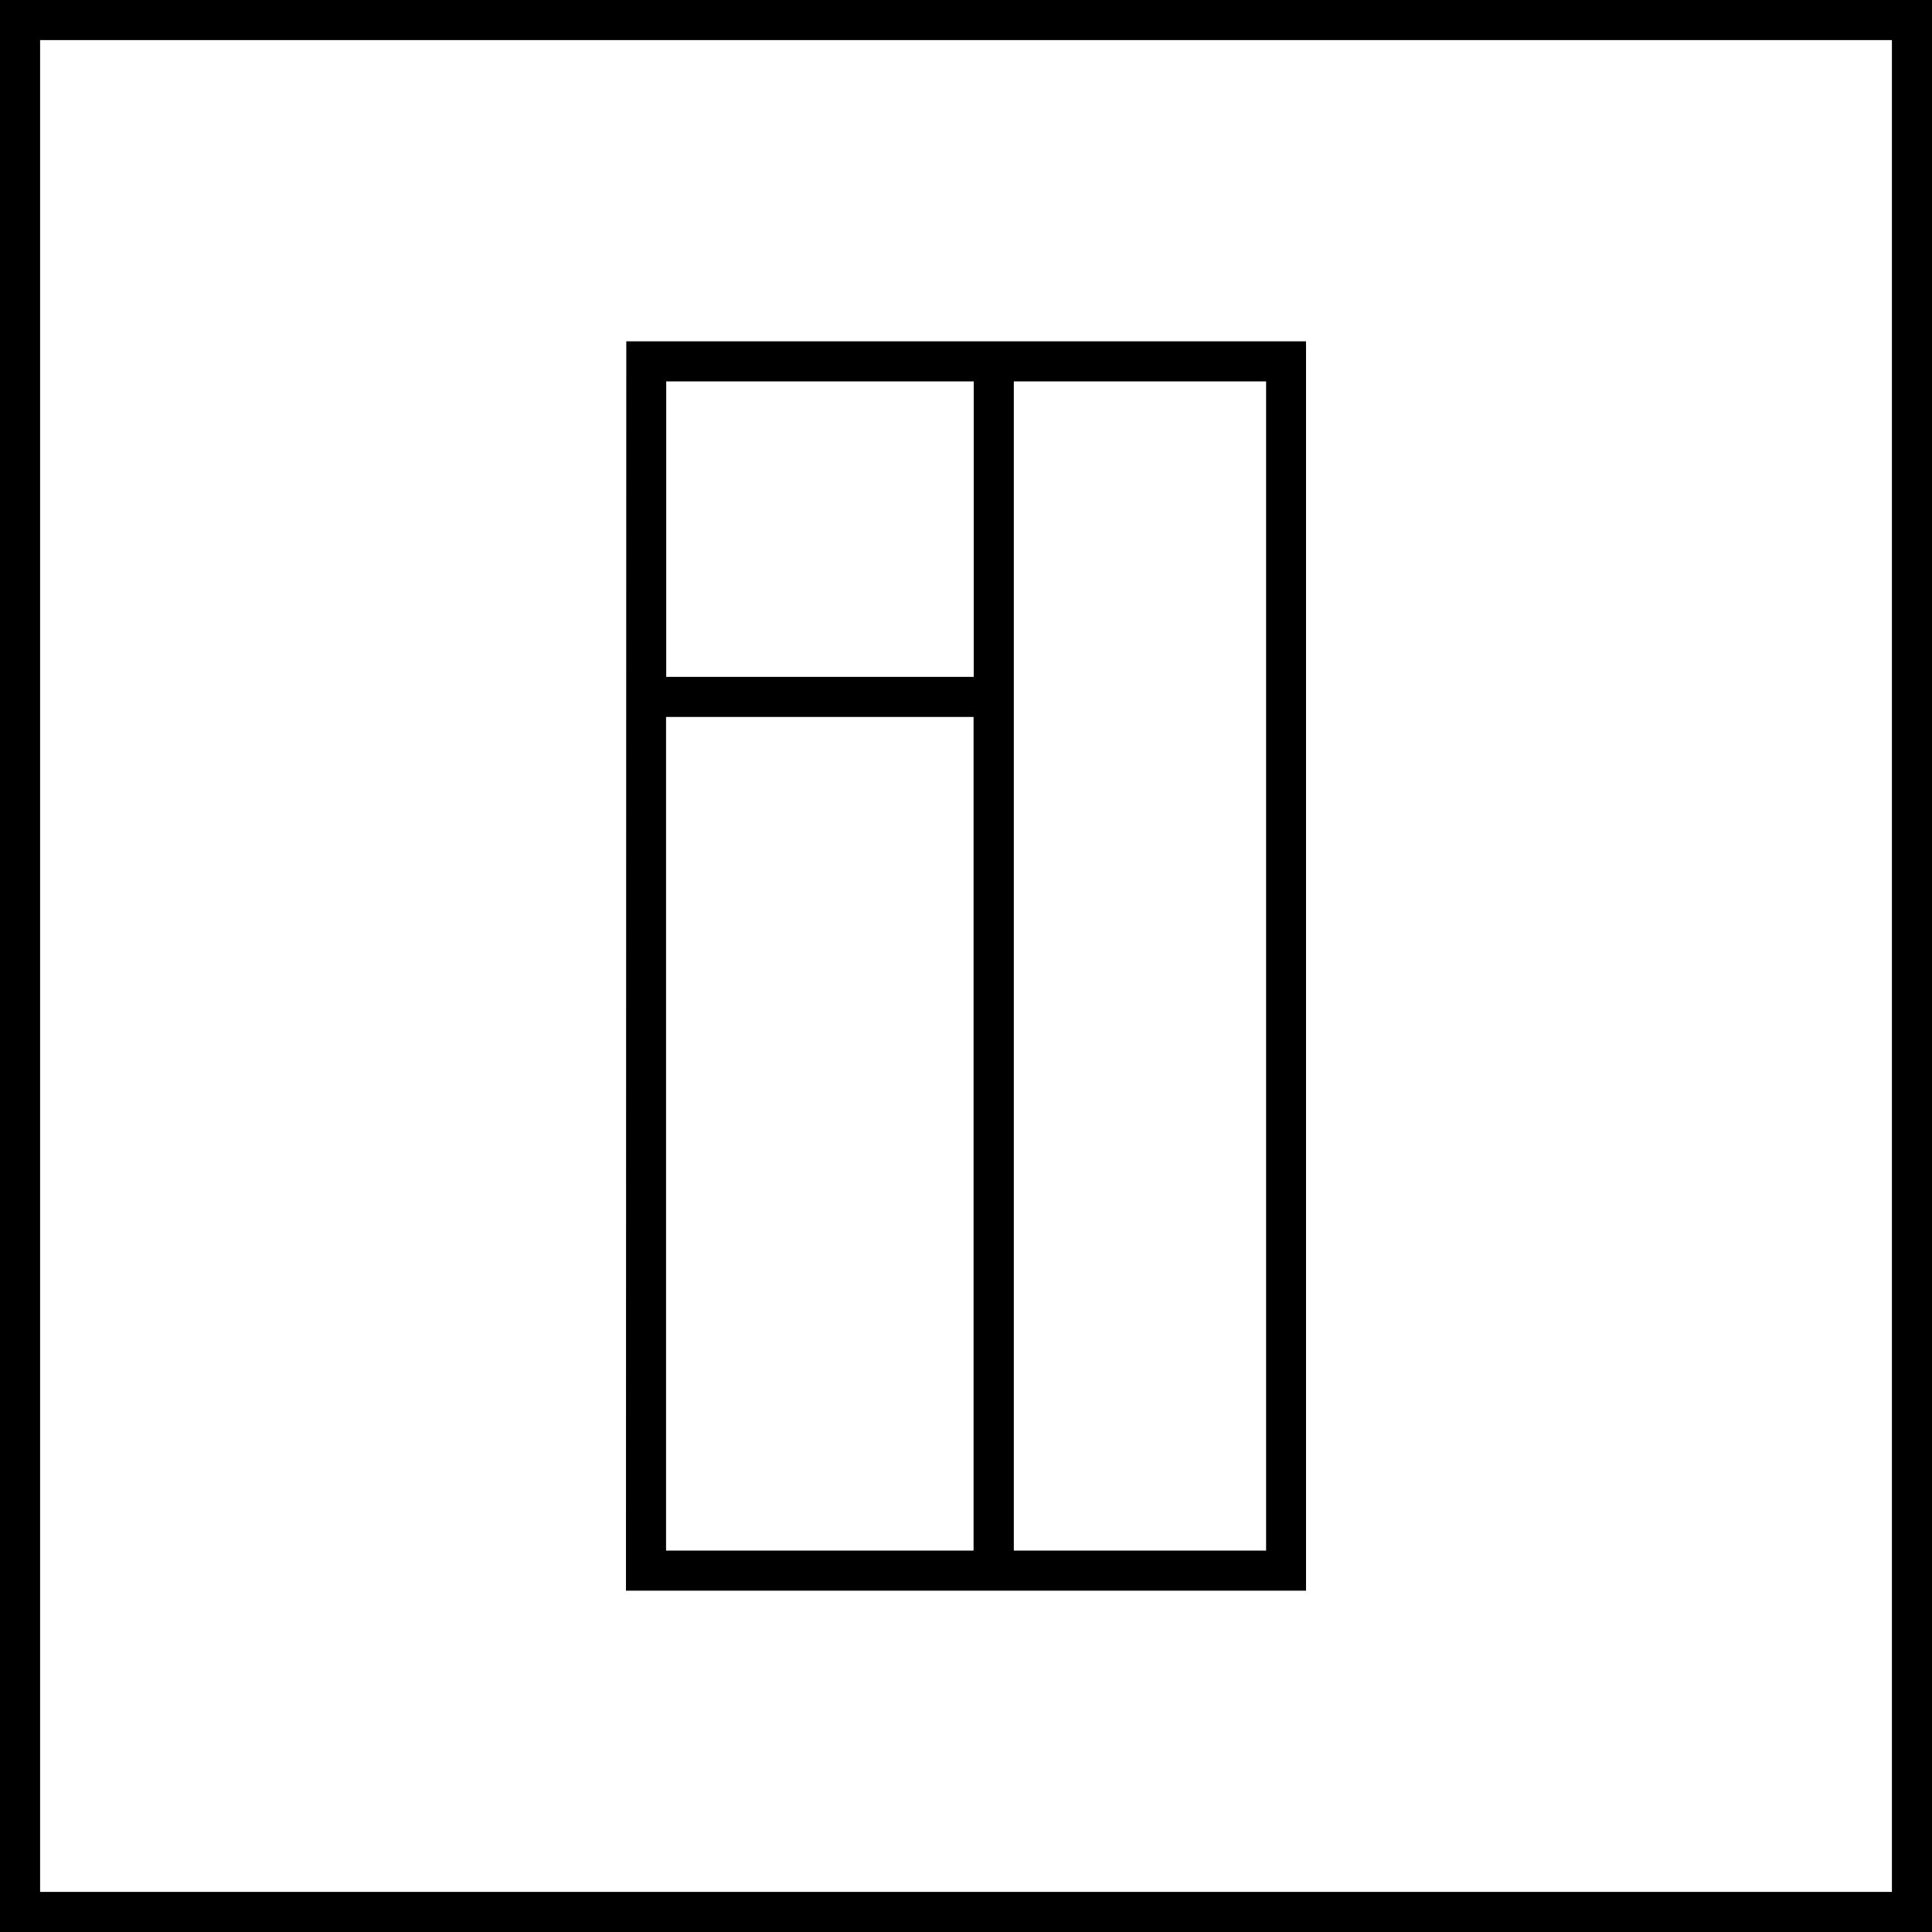
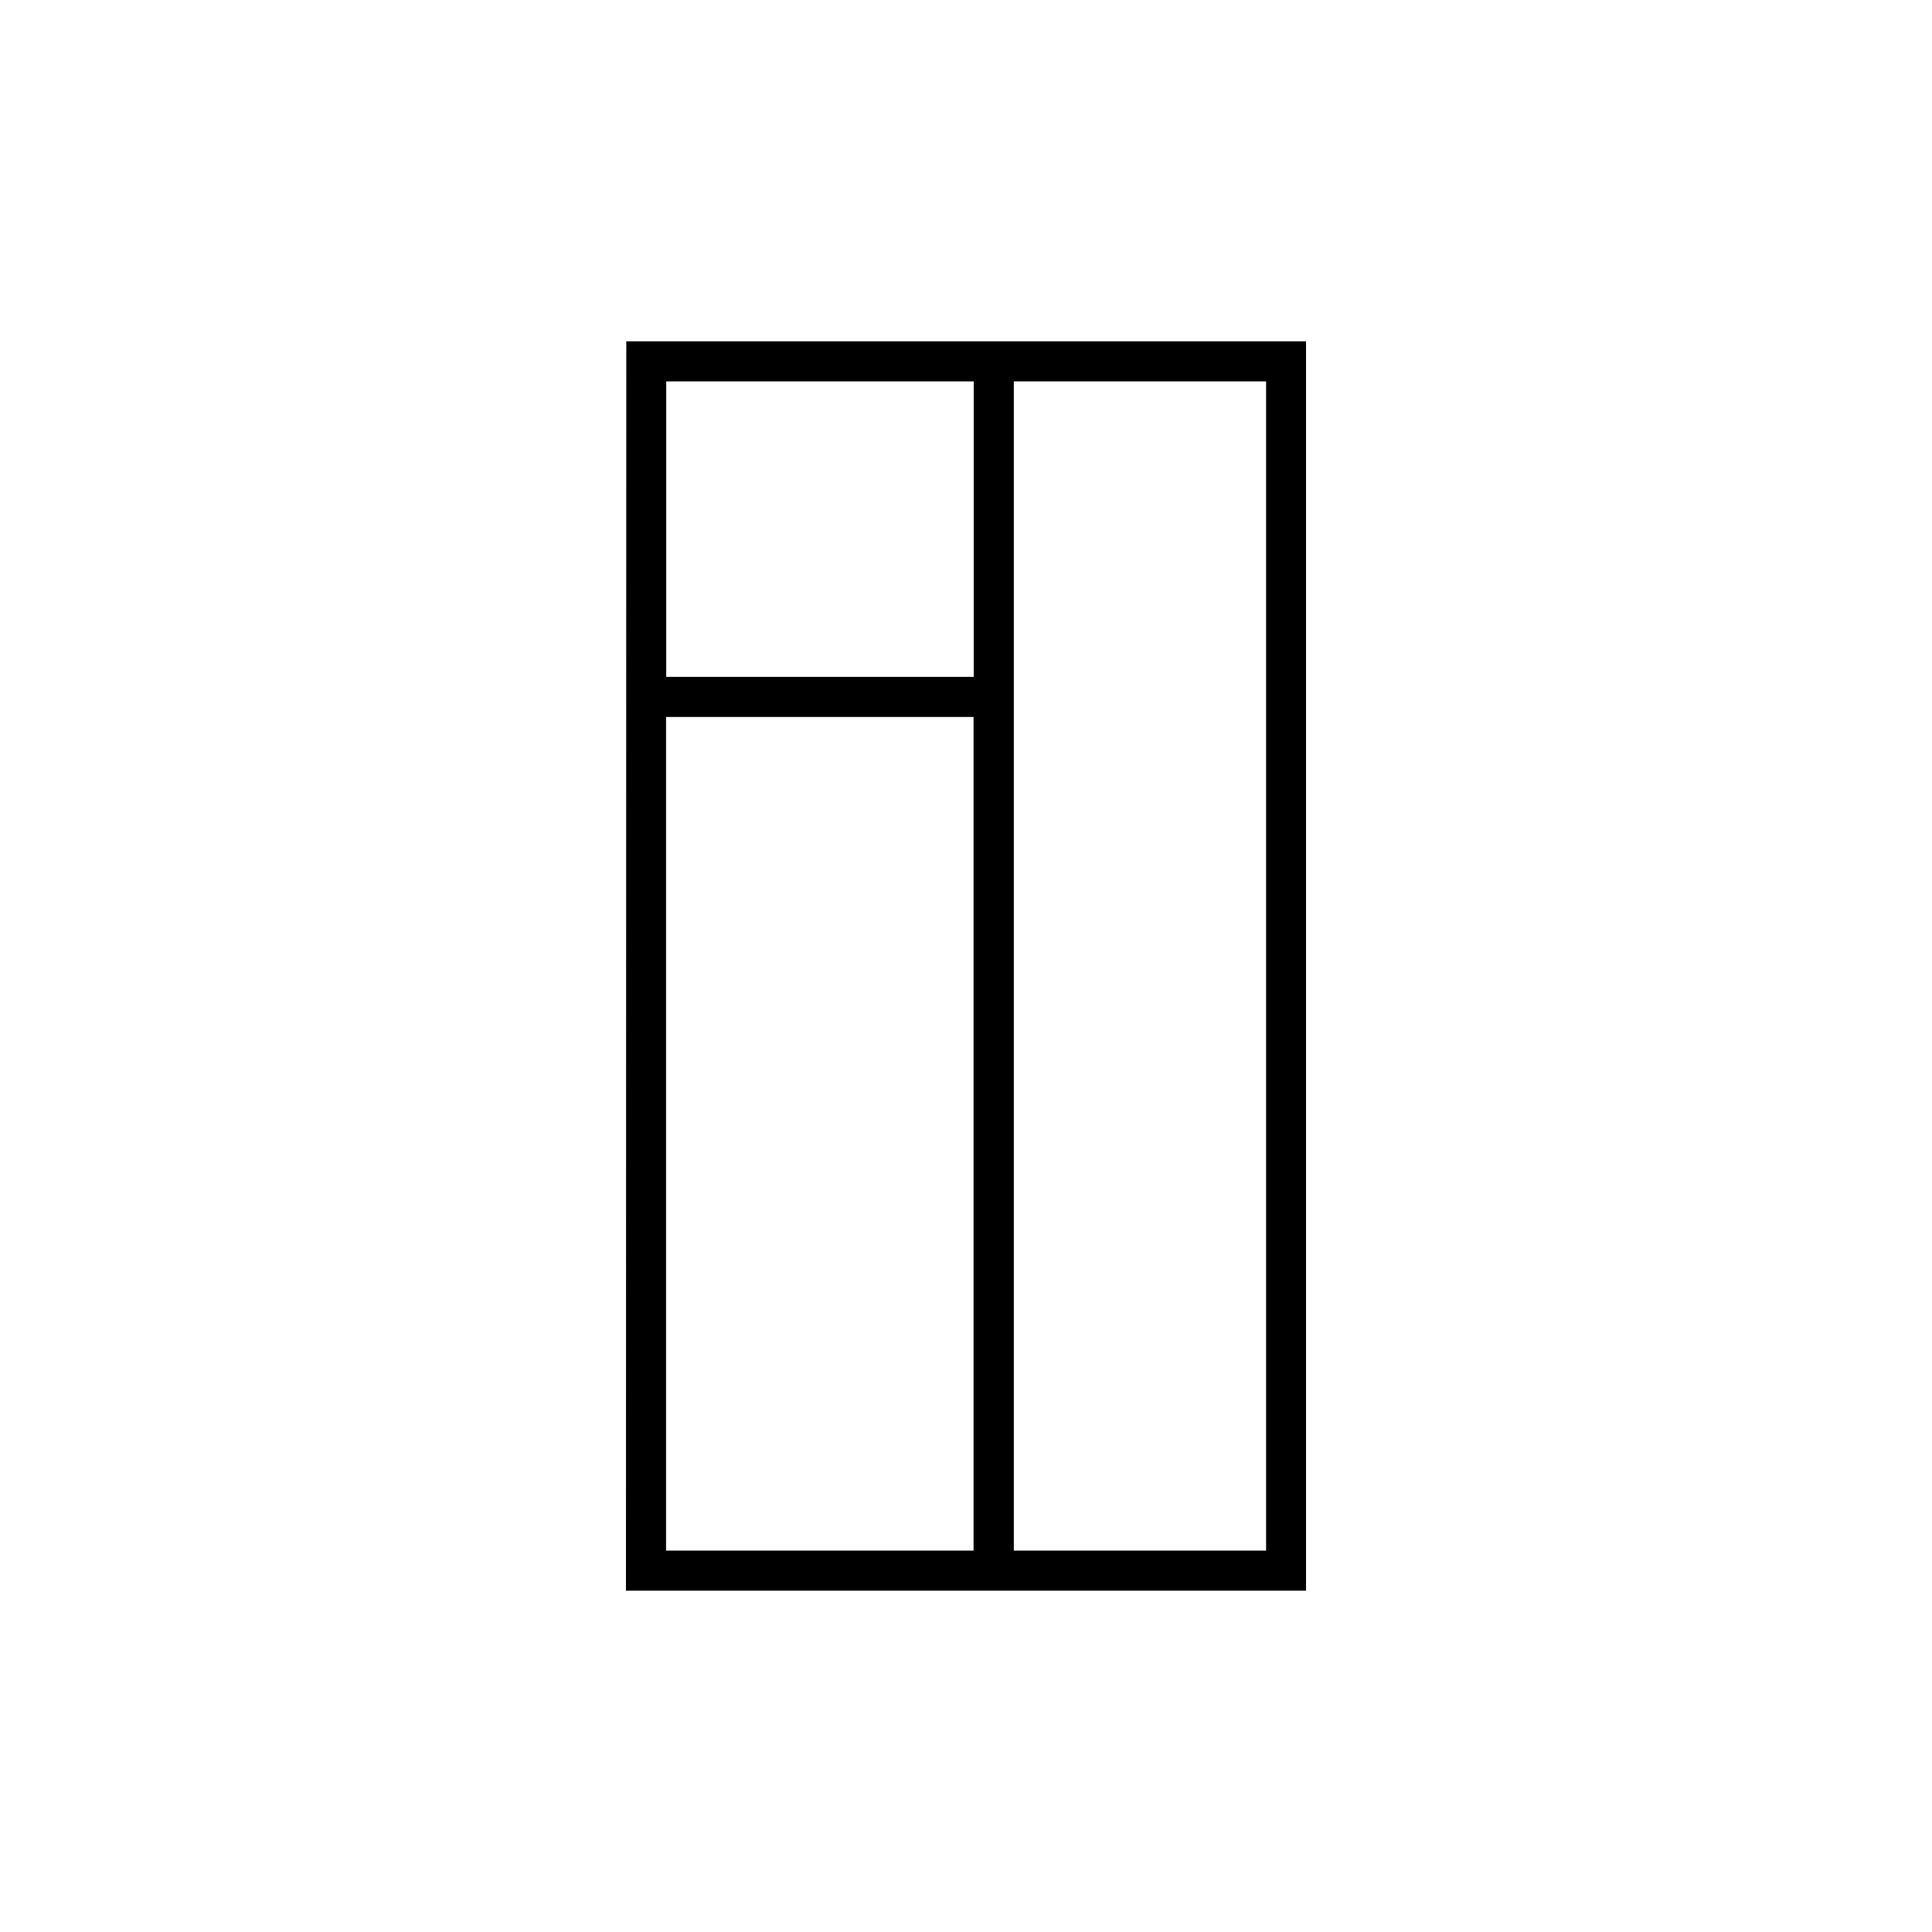
<svg xmlns="http://www.w3.org/2000/svg" id="Warstwa_1" viewBox="0 0 120 120">
-   <path d="M120,120H0V0H120V120ZM2.49,117.51H117.51V2.49H2.49V117.51Z" />
  <path d="M38.9,21.19l-.02,77.61h42.24V21.2H38.9Zm21.57,75.12h-19.1V44.53h19.1v51.79Zm-19.09-54.28V23.69h19.1v18.35h-19.1Zm37.26,54.28h-15.67V23.69h15.67V96.32Z" />
</svg>